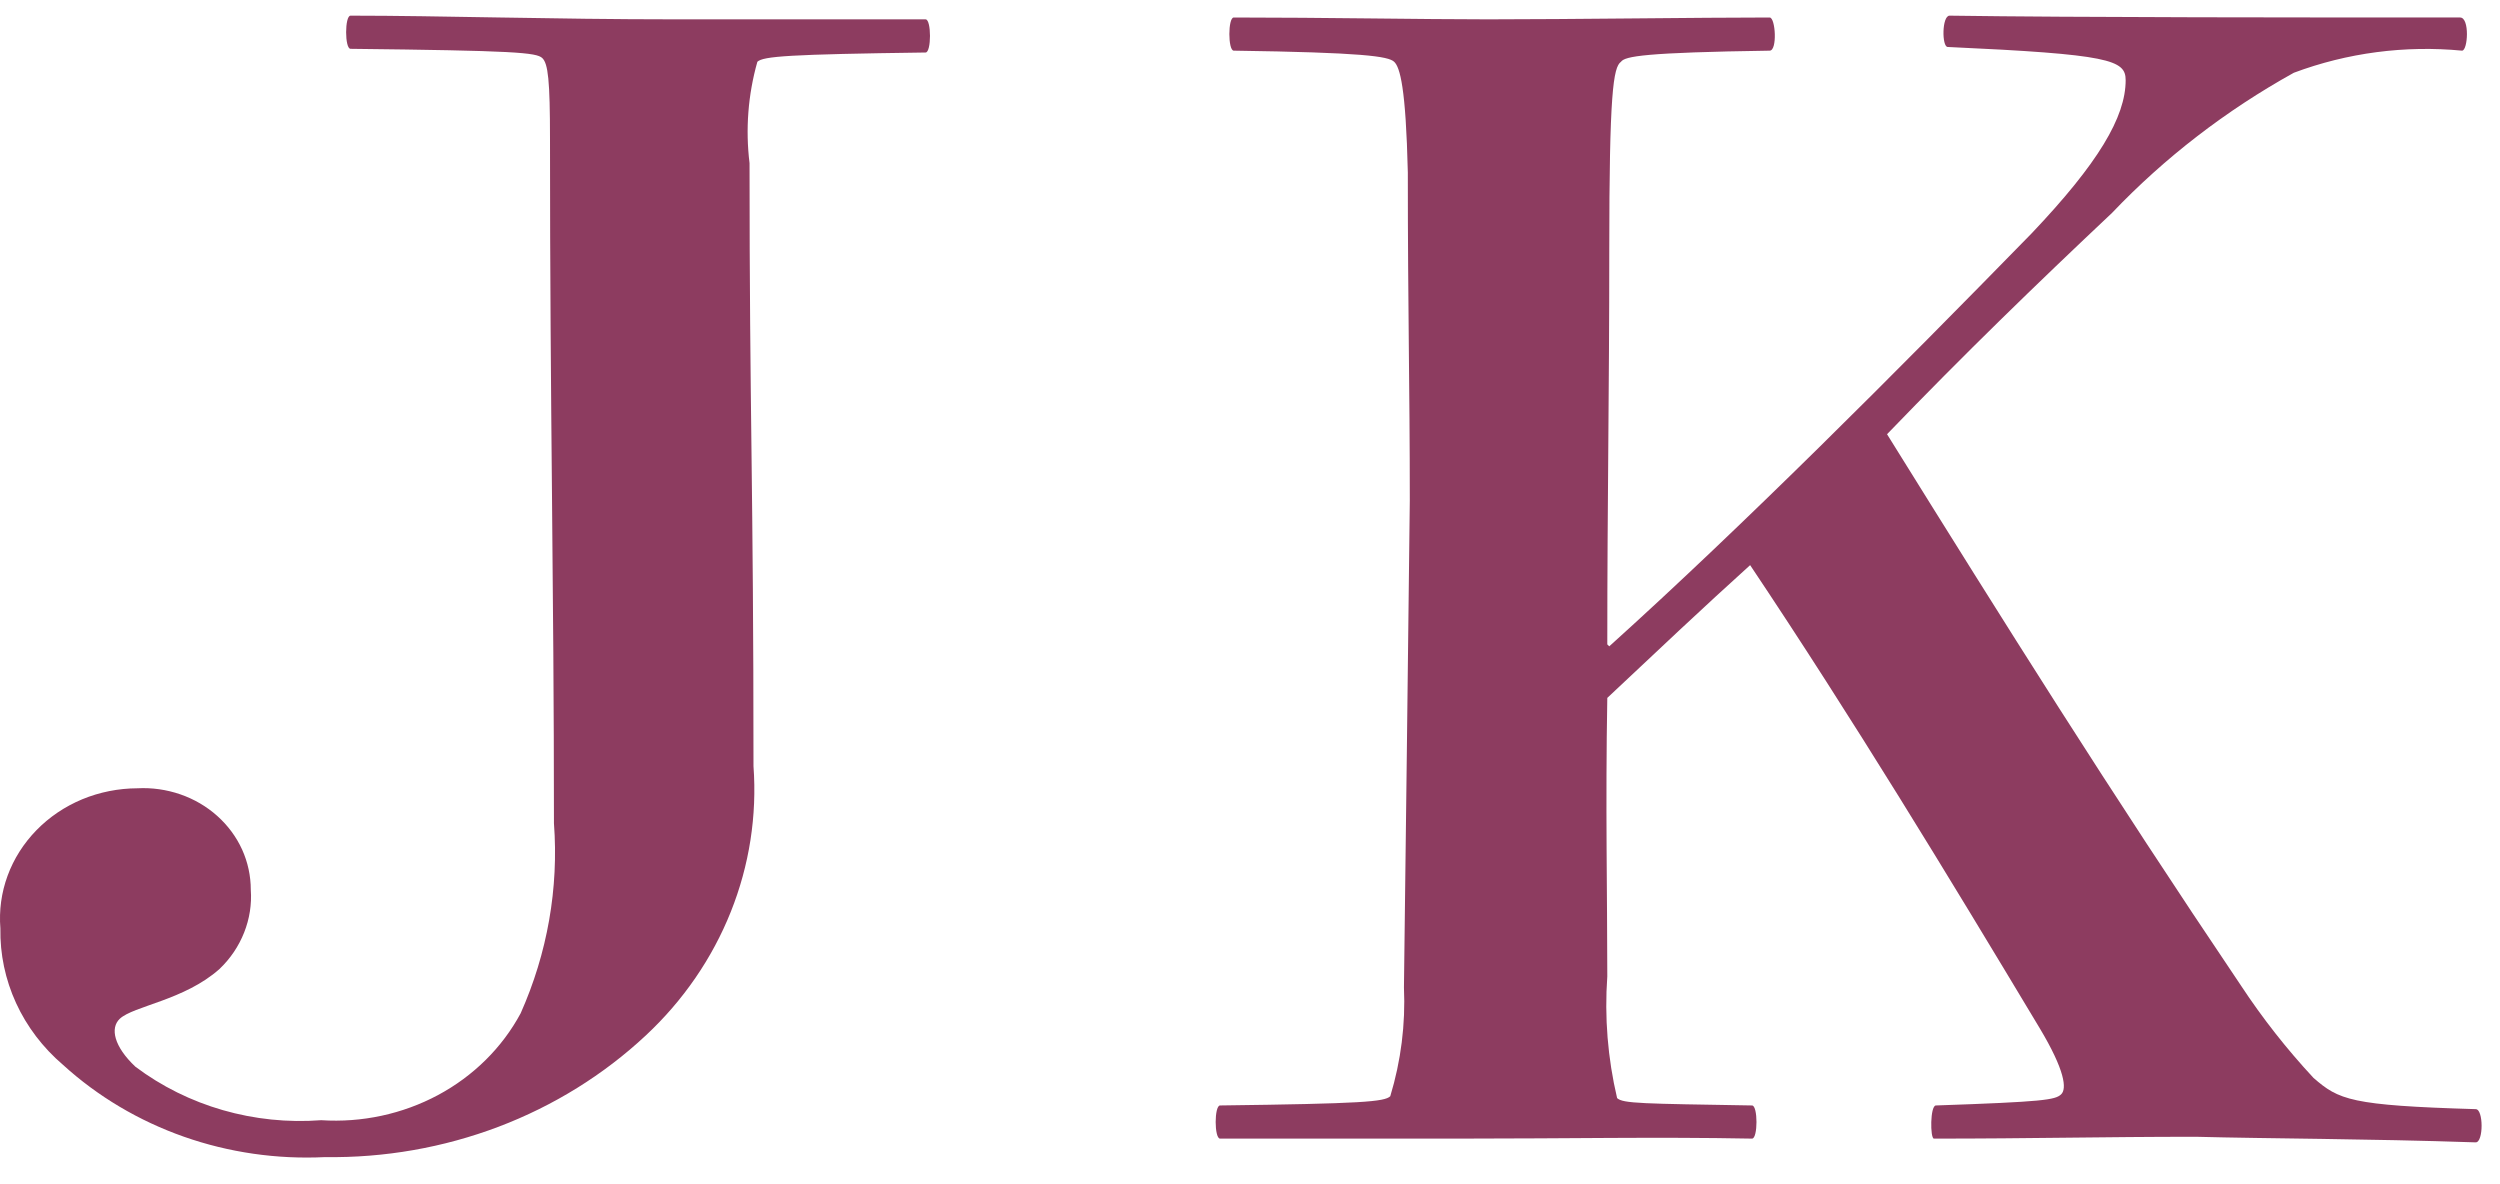
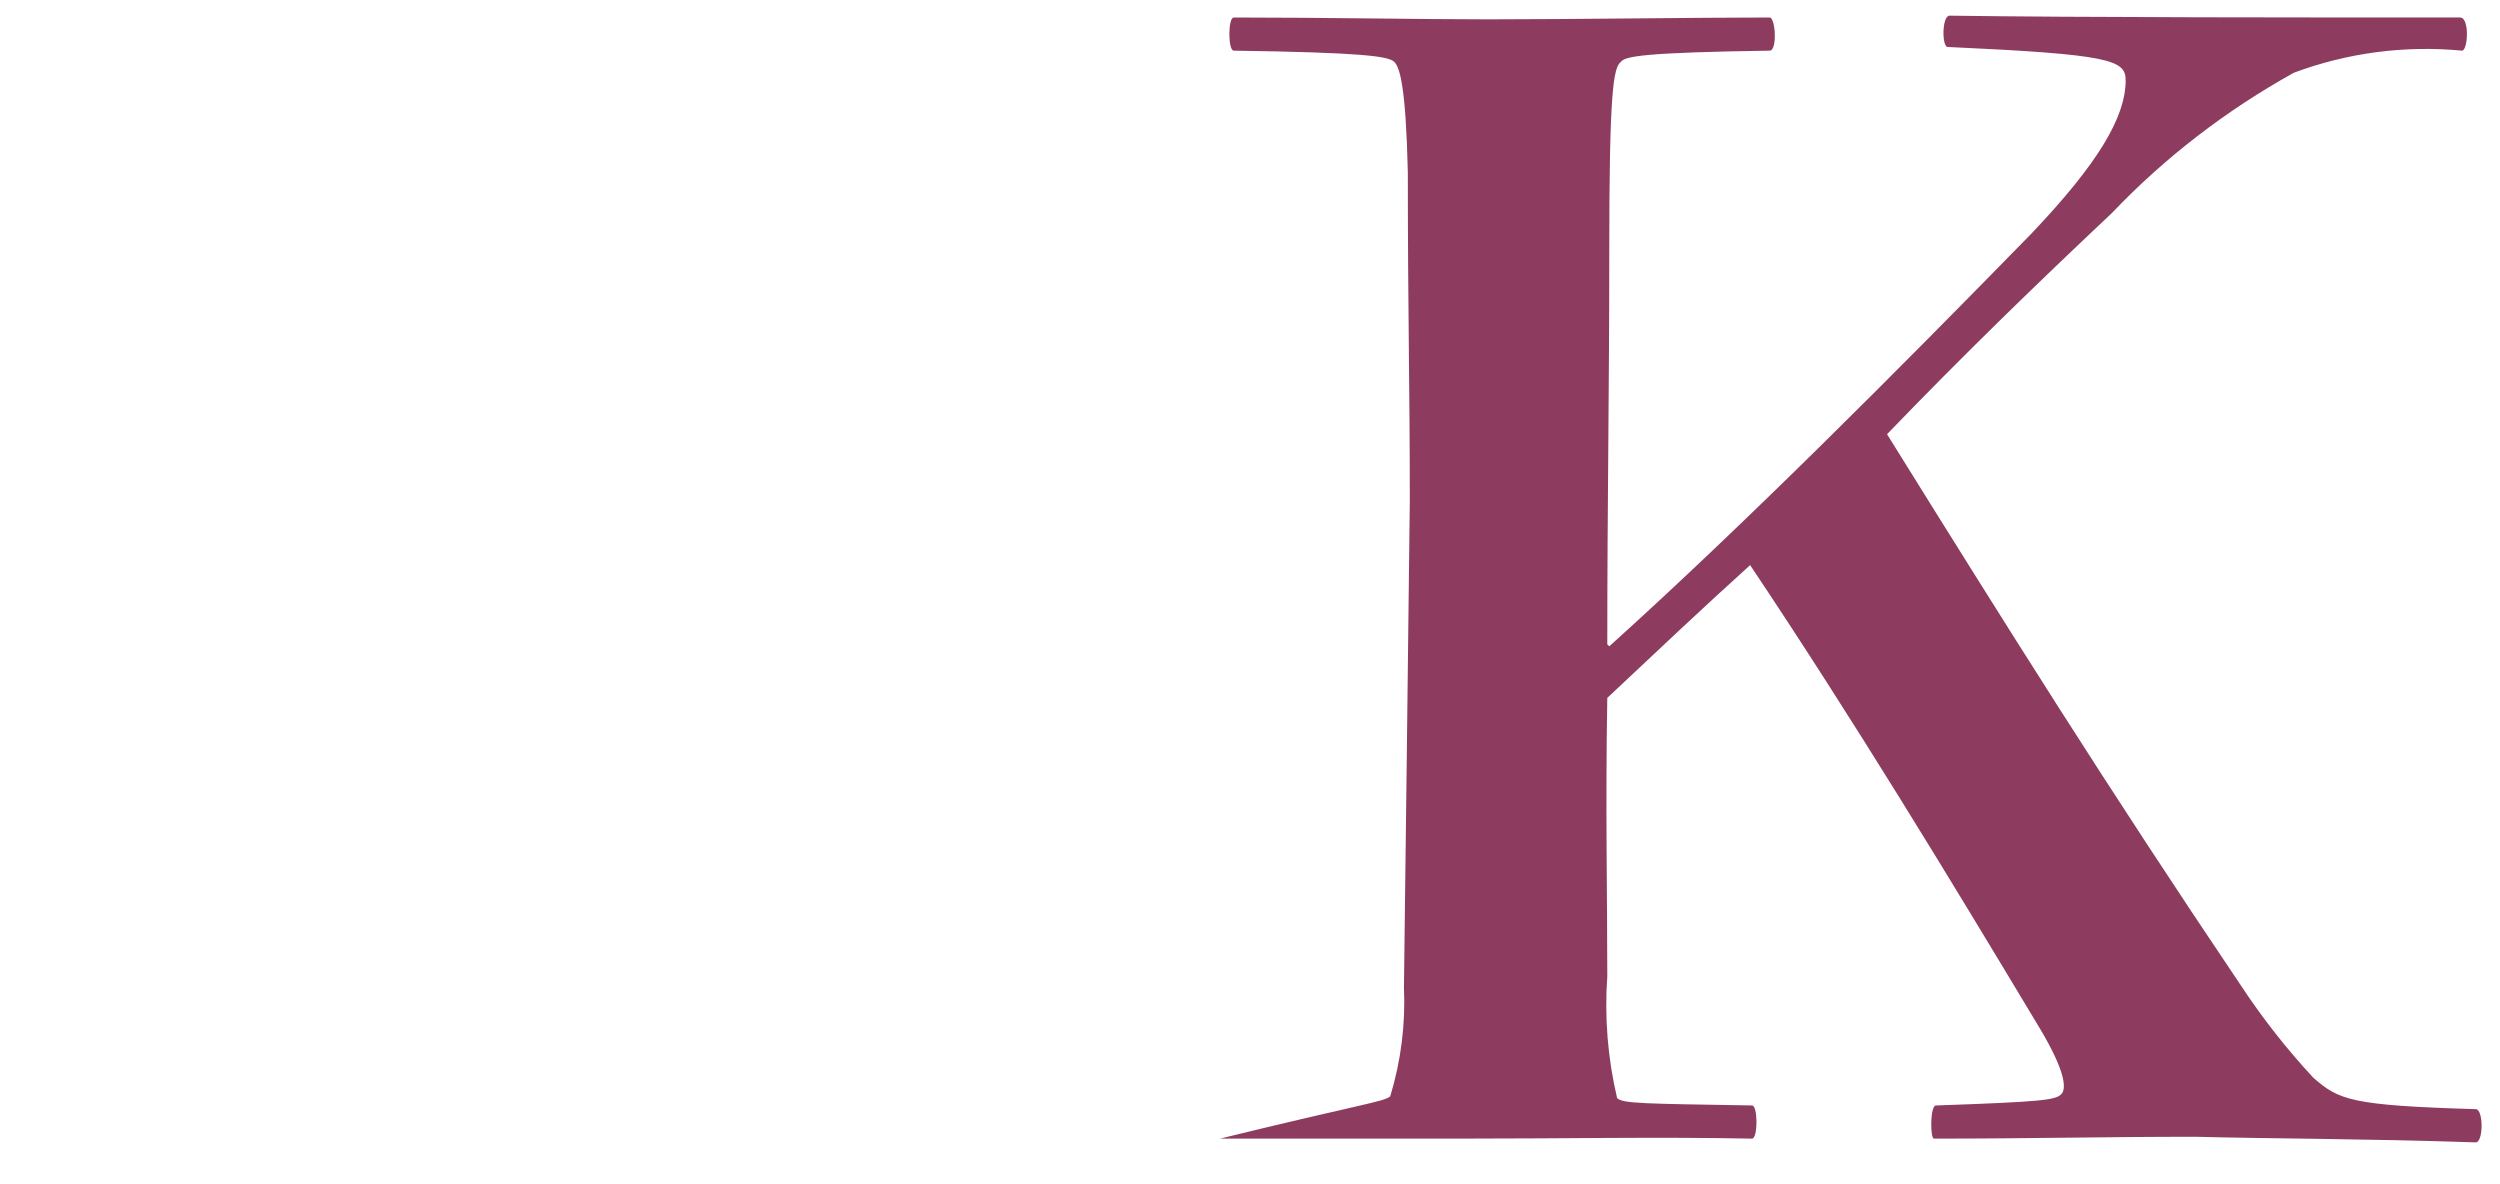
<svg xmlns="http://www.w3.org/2000/svg" fill="none" viewBox="0 0 38 18" height="18" width="38">
-   <path fill="#8D3C60" d="M10.263 0.294H14.069C14.158 0.294 14.158 0.798 14.069 0.798C11.987 0.826 11.601 0.855 11.512 0.939C11.37 1.441 11.33 1.964 11.393 2.48C11.393 6.292 11.453 7.357 11.453 11.646C11.508 12.398 11.39 13.154 11.108 13.86C10.826 14.566 10.386 15.207 9.817 15.738C9.176 16.337 8.415 16.809 7.577 17.127C6.74 17.444 5.844 17.601 4.942 17.588C4.211 17.624 3.48 17.519 2.795 17.278C2.11 17.037 1.484 16.665 0.958 16.186C0.652 15.925 0.408 15.604 0.244 15.246C0.08 14.888 -0.001 14.502 0.006 14.112C-0.016 13.841 0.021 13.568 0.115 13.312C0.209 13.055 0.359 12.819 0.554 12.619C0.749 12.419 0.986 12.259 1.25 12.149C1.514 12.04 1.799 11.983 2.088 11.982C2.31 11.97 2.532 12.002 2.741 12.074C2.95 12.146 3.141 12.258 3.302 12.402C3.464 12.547 3.592 12.72 3.68 12.913C3.767 13.106 3.812 13.314 3.812 13.524C3.828 13.745 3.793 13.967 3.711 14.174C3.629 14.382 3.502 14.571 3.336 14.729C2.801 15.205 2.028 15.29 1.82 15.486C1.672 15.626 1.731 15.906 2.058 16.214C2.856 16.814 3.865 17.104 4.882 17.027C5.501 17.067 6.118 16.934 6.658 16.645C7.197 16.356 7.634 15.923 7.914 15.402C8.32 14.49 8.494 13.501 8.42 12.515C8.42 8.843 8.36 6.264 8.36 2.116C8.36 1.219 8.331 0.966 8.242 0.882C8.152 0.798 7.825 0.77 5.328 0.742C5.239 0.742 5.239 0.238 5.328 0.238C6.696 0.238 8.39 0.294 10.263 0.294Z" />
-   <path fill="#8D3C60" d="M22.618 0.294C23.866 0.294 25.829 0.266 26.899 0.266C26.988 0.266 27.018 0.77 26.899 0.77C24.996 0.798 24.699 0.855 24.639 0.939C24.521 1.022 24.461 1.415 24.461 3.797C24.461 6.012 24.431 7.609 24.431 9.795L24.461 9.824C26.512 7.974 28.802 5.675 30.883 3.545C31.894 2.48 32.31 1.779 32.31 1.219C32.31 0.91 32.072 0.826 29.605 0.714C29.515 0.714 29.515 0.238 29.634 0.238C31.566 0.266 35.104 0.266 37.394 0.266C37.542 0.266 37.512 0.77 37.423 0.77C36.555 0.687 35.678 0.802 34.866 1.106C33.834 1.679 32.902 2.397 32.102 3.237C30.942 4.33 29.872 5.367 28.683 6.6C30.496 9.515 32.042 11.982 34.063 14.981C34.389 15.476 34.757 15.945 35.164 16.383C35.55 16.719 35.729 16.803 37.631 16.859C37.75 16.859 37.75 17.364 37.631 17.364C35.966 17.308 34.48 17.308 33.38 17.279C31.953 17.279 30.883 17.307 29.396 17.307C29.337 17.307 29.337 16.803 29.426 16.803C31.061 16.747 31.24 16.719 31.329 16.634C31.418 16.551 31.388 16.27 31.002 15.626C29.605 13.299 28.177 10.945 26.602 8.59C25.918 9.207 25.145 9.936 24.431 10.608C24.402 12.234 24.431 13.608 24.431 14.841C24.387 15.461 24.437 16.084 24.58 16.691C24.669 16.775 24.967 16.775 26.631 16.803C26.721 16.803 26.721 17.307 26.631 17.307C25.145 17.279 23.866 17.307 22.172 17.307H18.545C18.456 17.307 18.456 16.803 18.545 16.803C20.715 16.775 21.043 16.747 21.132 16.663C21.295 16.126 21.365 15.567 21.34 15.009C21.369 12.599 21.399 10.328 21.429 7.609C21.429 5.843 21.399 4.75 21.399 2.62C21.369 1.331 21.28 1.022 21.191 0.939C21.102 0.855 20.715 0.798 18.753 0.77C18.664 0.77 18.664 0.266 18.753 0.266C20.121 0.266 21.607 0.294 22.618 0.294Z" />
+   <path fill="#8D3C60" d="M22.618 0.294C23.866 0.294 25.829 0.266 26.899 0.266C26.988 0.266 27.018 0.77 26.899 0.77C24.996 0.798 24.699 0.855 24.639 0.939C24.521 1.022 24.461 1.415 24.461 3.797C24.461 6.012 24.431 7.609 24.431 9.795L24.461 9.824C26.512 7.974 28.802 5.675 30.883 3.545C31.894 2.48 32.31 1.779 32.31 1.219C32.31 0.91 32.072 0.826 29.605 0.714C29.515 0.714 29.515 0.238 29.634 0.238C31.566 0.266 35.104 0.266 37.394 0.266C37.542 0.266 37.512 0.77 37.423 0.77C36.555 0.687 35.678 0.802 34.866 1.106C33.834 1.679 32.902 2.397 32.102 3.237C30.942 4.33 29.872 5.367 28.683 6.6C30.496 9.515 32.042 11.982 34.063 14.981C34.389 15.476 34.757 15.945 35.164 16.383C35.55 16.719 35.729 16.803 37.631 16.859C37.75 16.859 37.75 17.364 37.631 17.364C35.966 17.308 34.48 17.308 33.38 17.279C31.953 17.279 30.883 17.307 29.396 17.307C29.337 17.307 29.337 16.803 29.426 16.803C31.061 16.747 31.24 16.719 31.329 16.634C31.418 16.551 31.388 16.27 31.002 15.626C29.605 13.299 28.177 10.945 26.602 8.59C25.918 9.207 25.145 9.936 24.431 10.608C24.402 12.234 24.431 13.608 24.431 14.841C24.387 15.461 24.437 16.084 24.58 16.691C24.669 16.775 24.967 16.775 26.631 16.803C26.721 16.803 26.721 17.307 26.631 17.307C25.145 17.279 23.866 17.307 22.172 17.307H18.545C20.715 16.775 21.043 16.747 21.132 16.663C21.295 16.126 21.365 15.567 21.34 15.009C21.369 12.599 21.399 10.328 21.429 7.609C21.429 5.843 21.399 4.75 21.399 2.62C21.369 1.331 21.28 1.022 21.191 0.939C21.102 0.855 20.715 0.798 18.753 0.77C18.664 0.77 18.664 0.266 18.753 0.266C20.121 0.266 21.607 0.294 22.618 0.294Z" />
</svg>